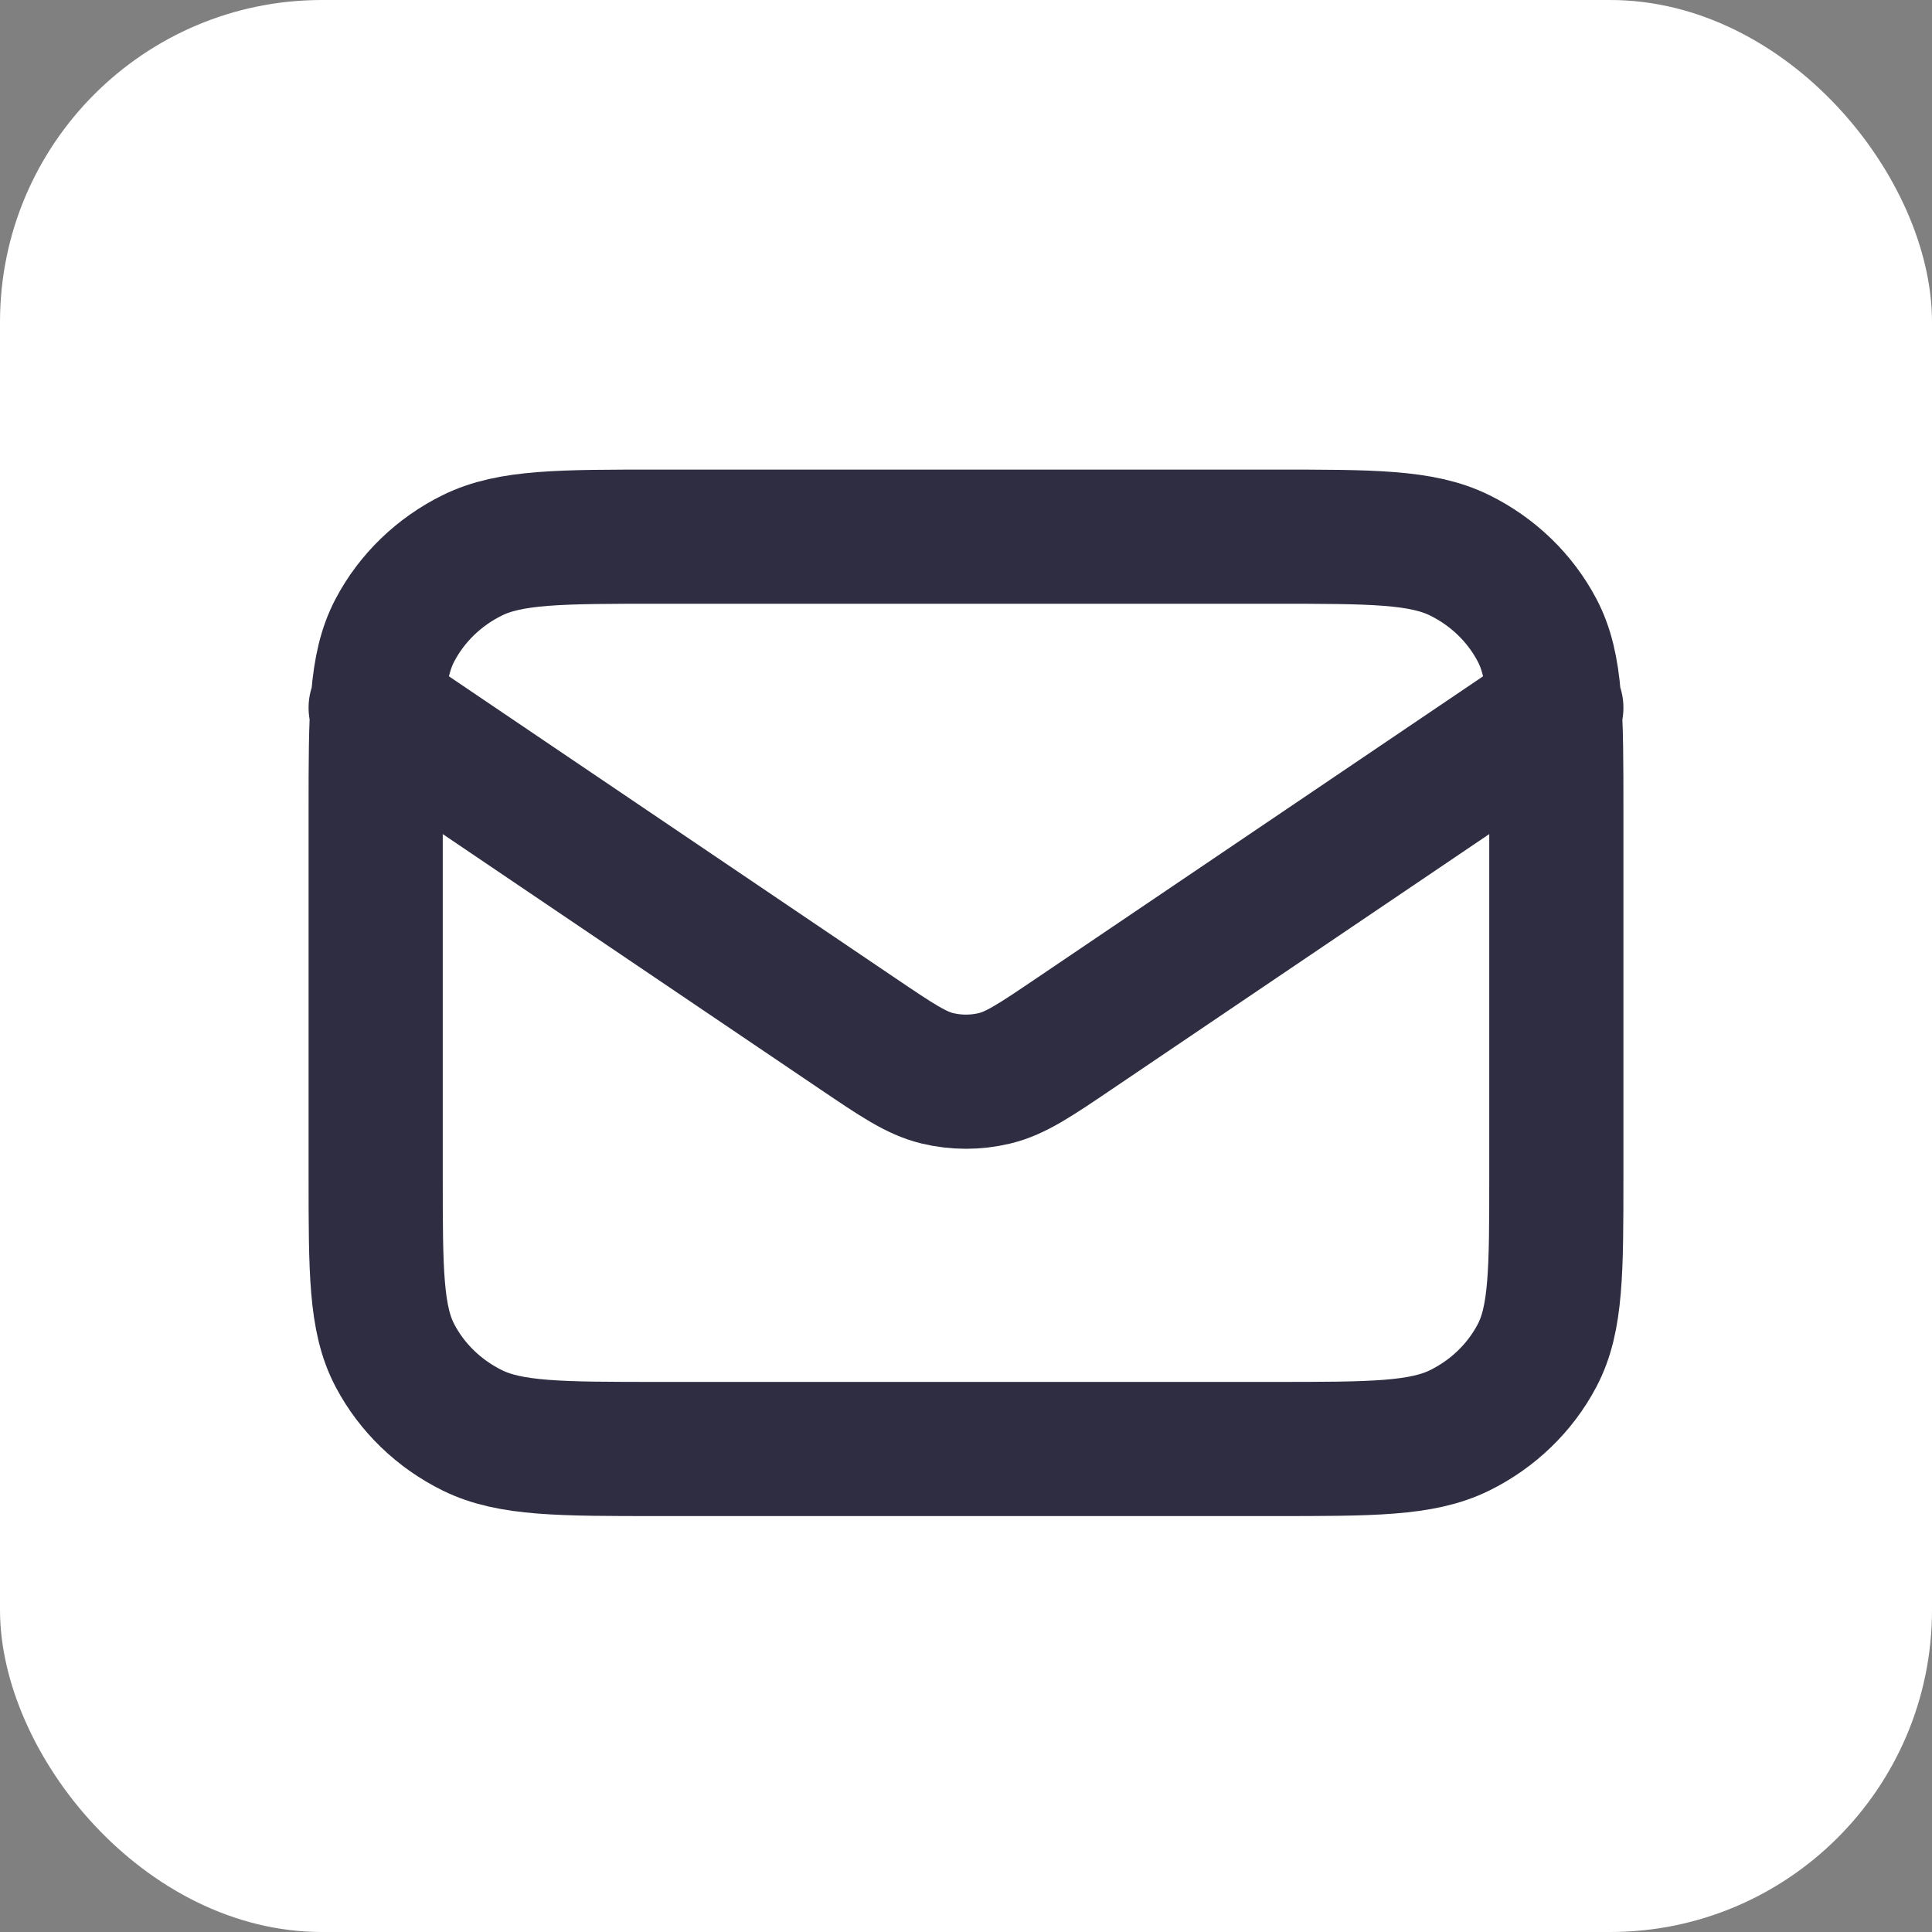
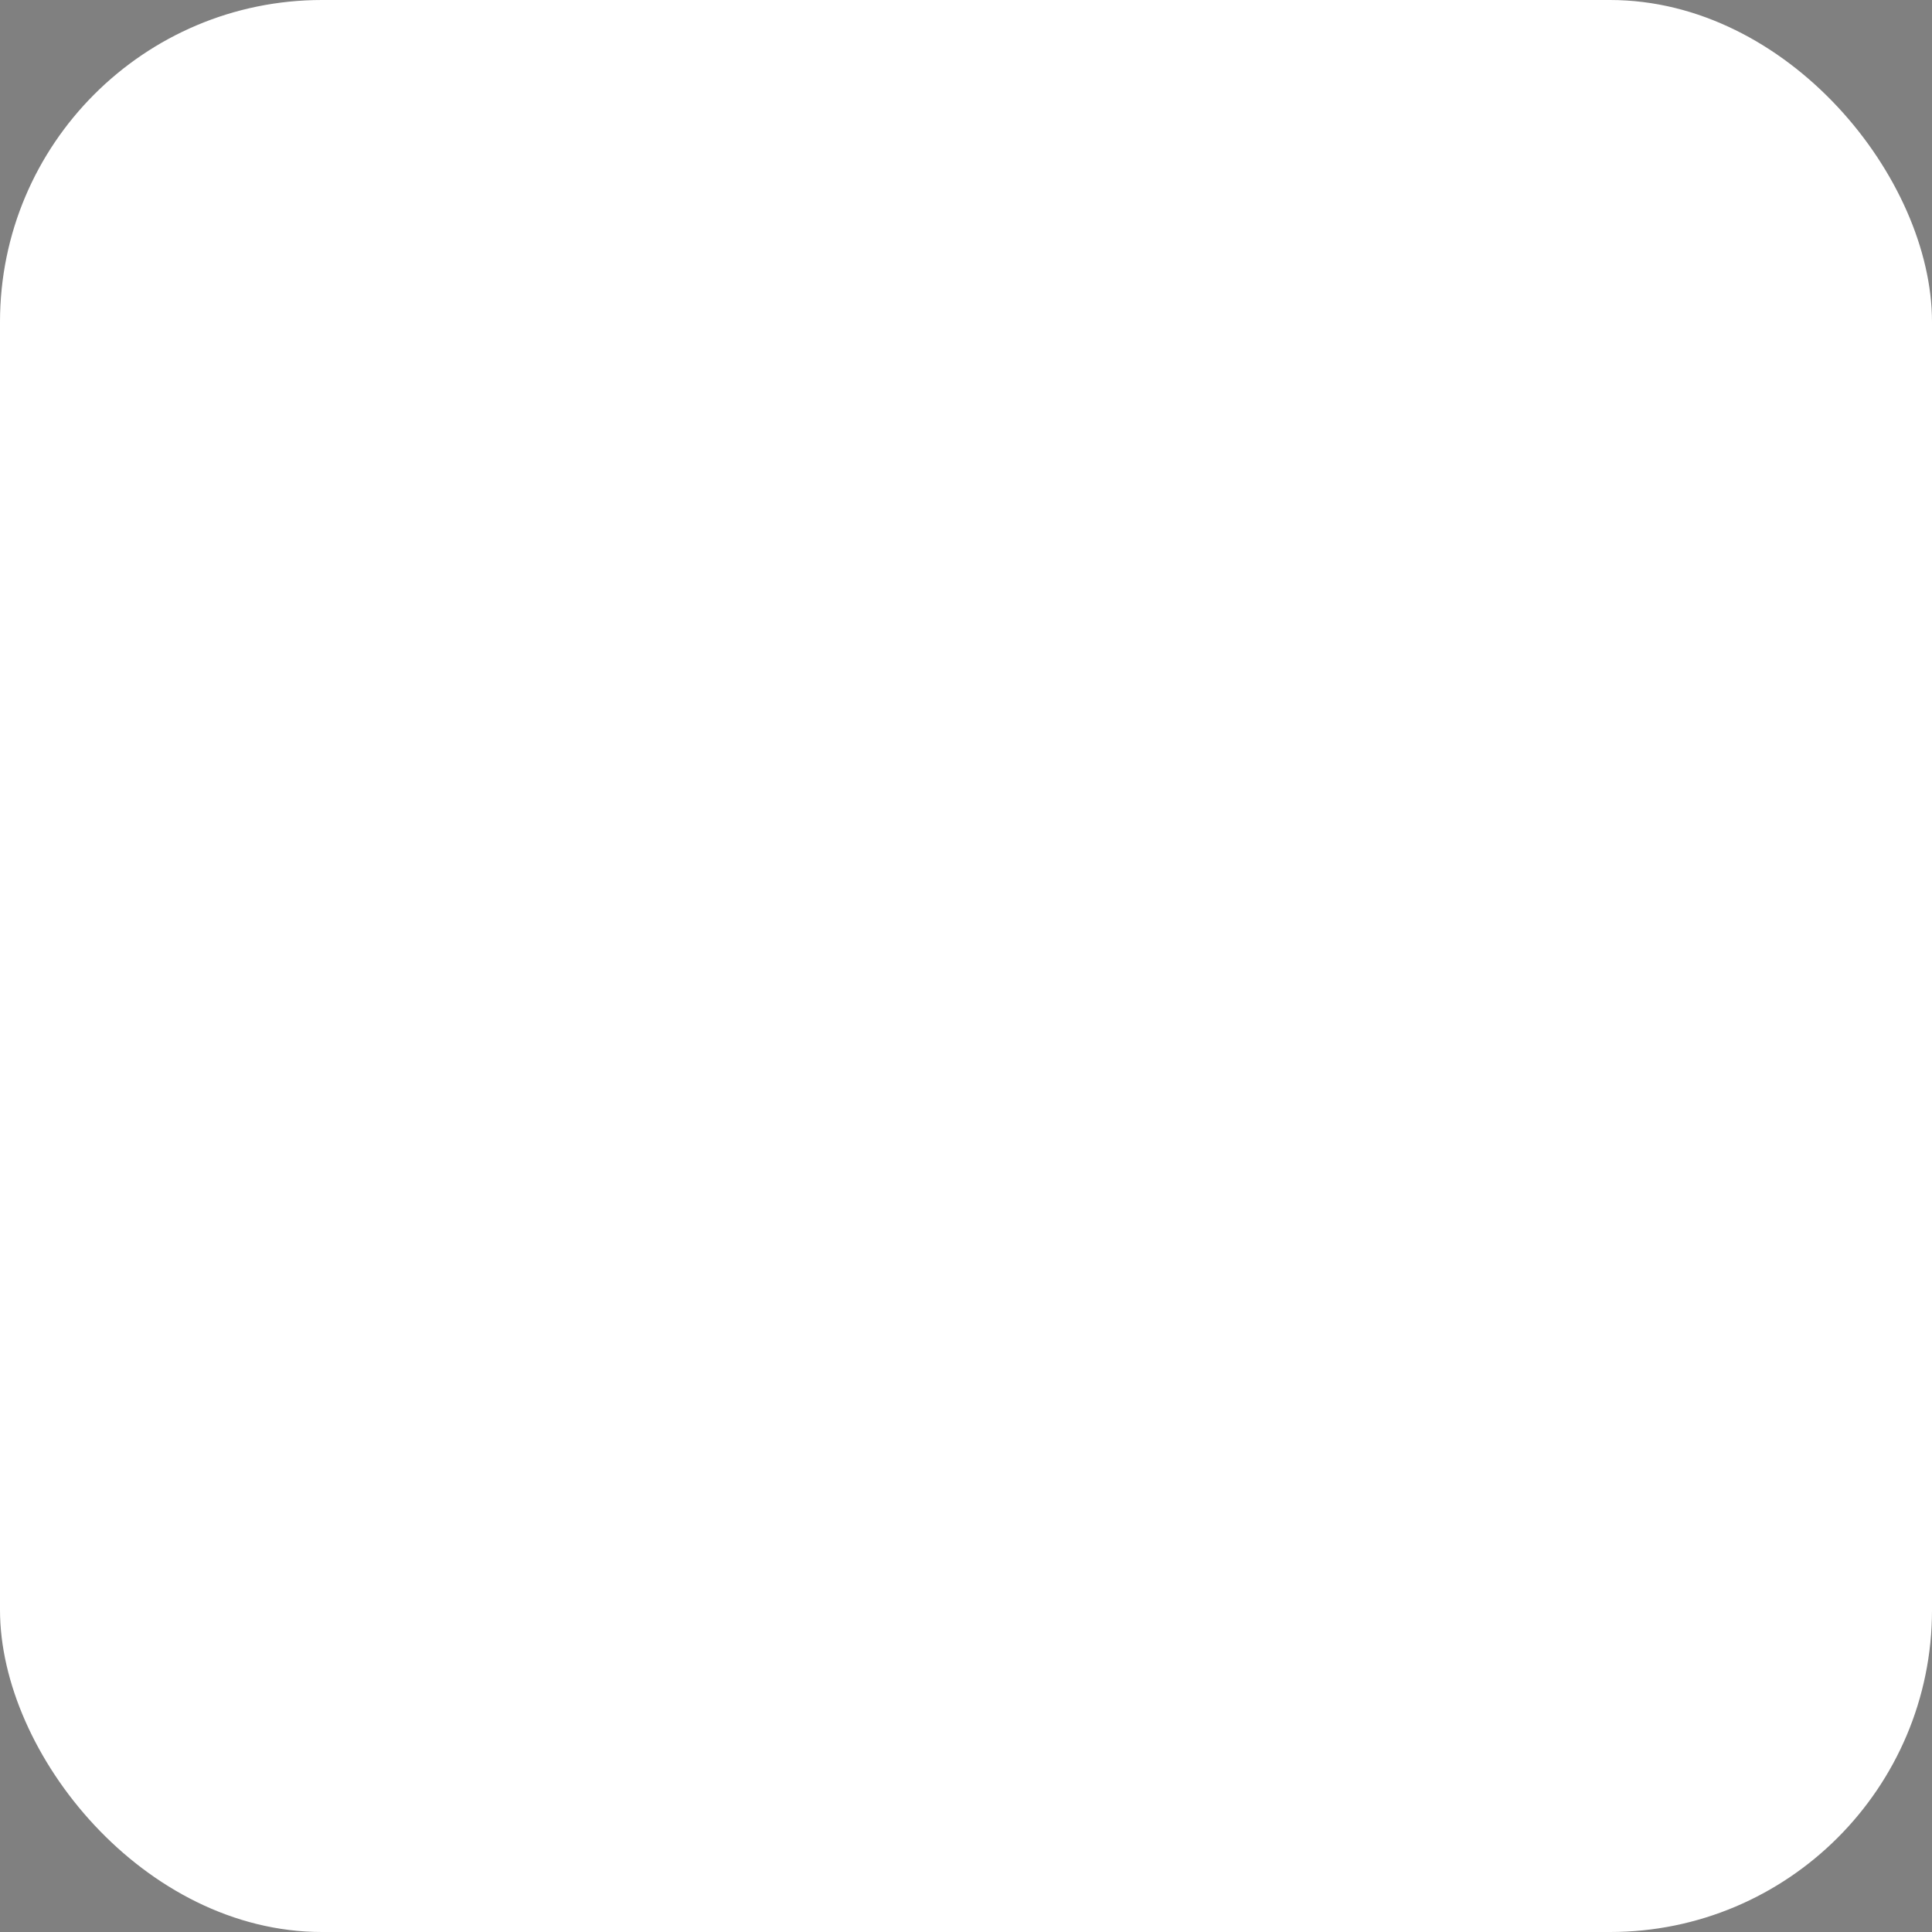
<svg xmlns="http://www.w3.org/2000/svg" width="36" height="36" viewBox="0 0 36 36" fill="none">
  <rect x="0" y="0" width="36" height="36" fill="#808080" stroke="none" />
  <rect width="36" height="36" rx="6" fill="white" />
-   <path d="M7 13.188L15.981 19.26C16.709 19.752 17.072 19.998 17.468 20.093C17.817 20.177 18.183 20.177 18.532 20.093C18.928 19.998 19.291 19.752 20.019 19.26L29 13.188M12.28 27H23.72C25.568 27 26.492 27 27.198 26.653C27.819 26.347 28.324 25.859 28.64 25.26C29 24.578 29 23.685 29 21.9V15.1C29 13.315 29 12.422 28.64 11.74C28.324 11.141 27.819 10.653 27.198 10.347C26.492 10 25.568 10 23.72 10H12.28C10.432 10 9.508 10 8.802 10.347C8.181 10.653 7.676 11.141 7.36 11.74C7 12.422 7 13.315 7 15.1V21.9C7 23.685 7 24.578 7.36 25.26C7.676 25.859 8.181 26.347 8.802 26.653C9.508 27 10.432 27 12.28 27Z" stroke="#2E2D42" stroke-width="2.5" stroke-linecap="round" stroke-linejoin="round" />
</svg>